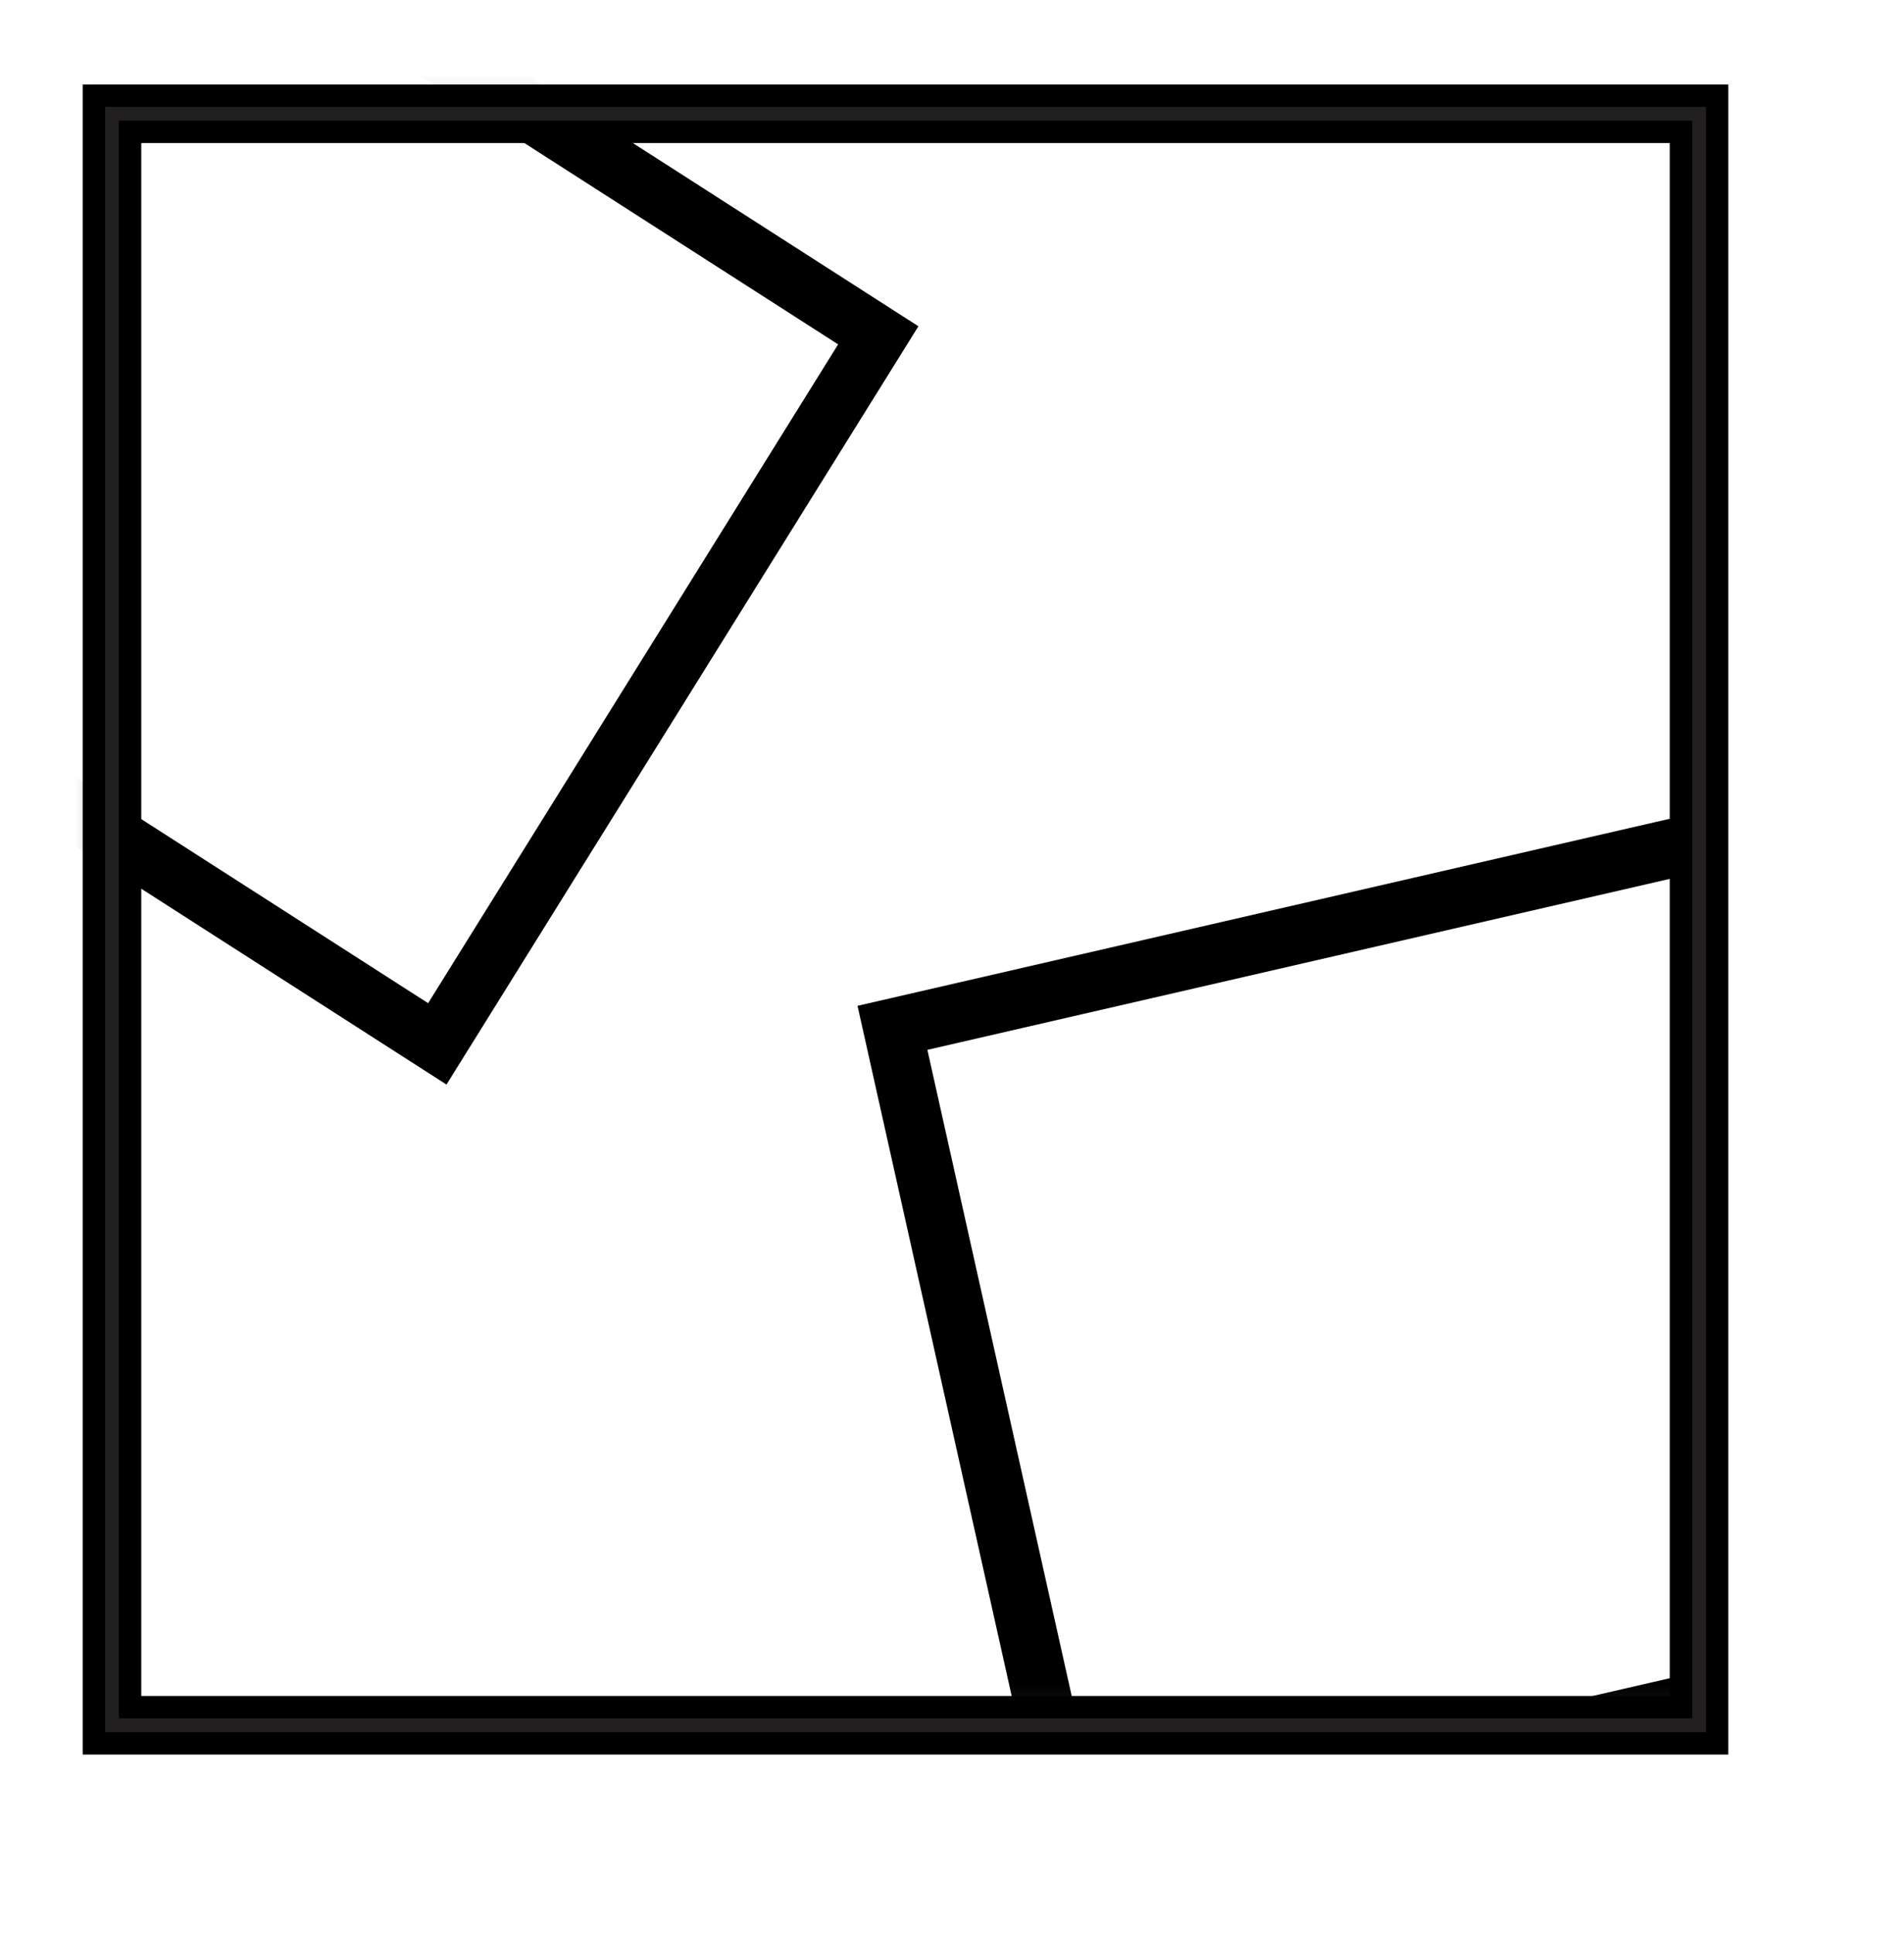
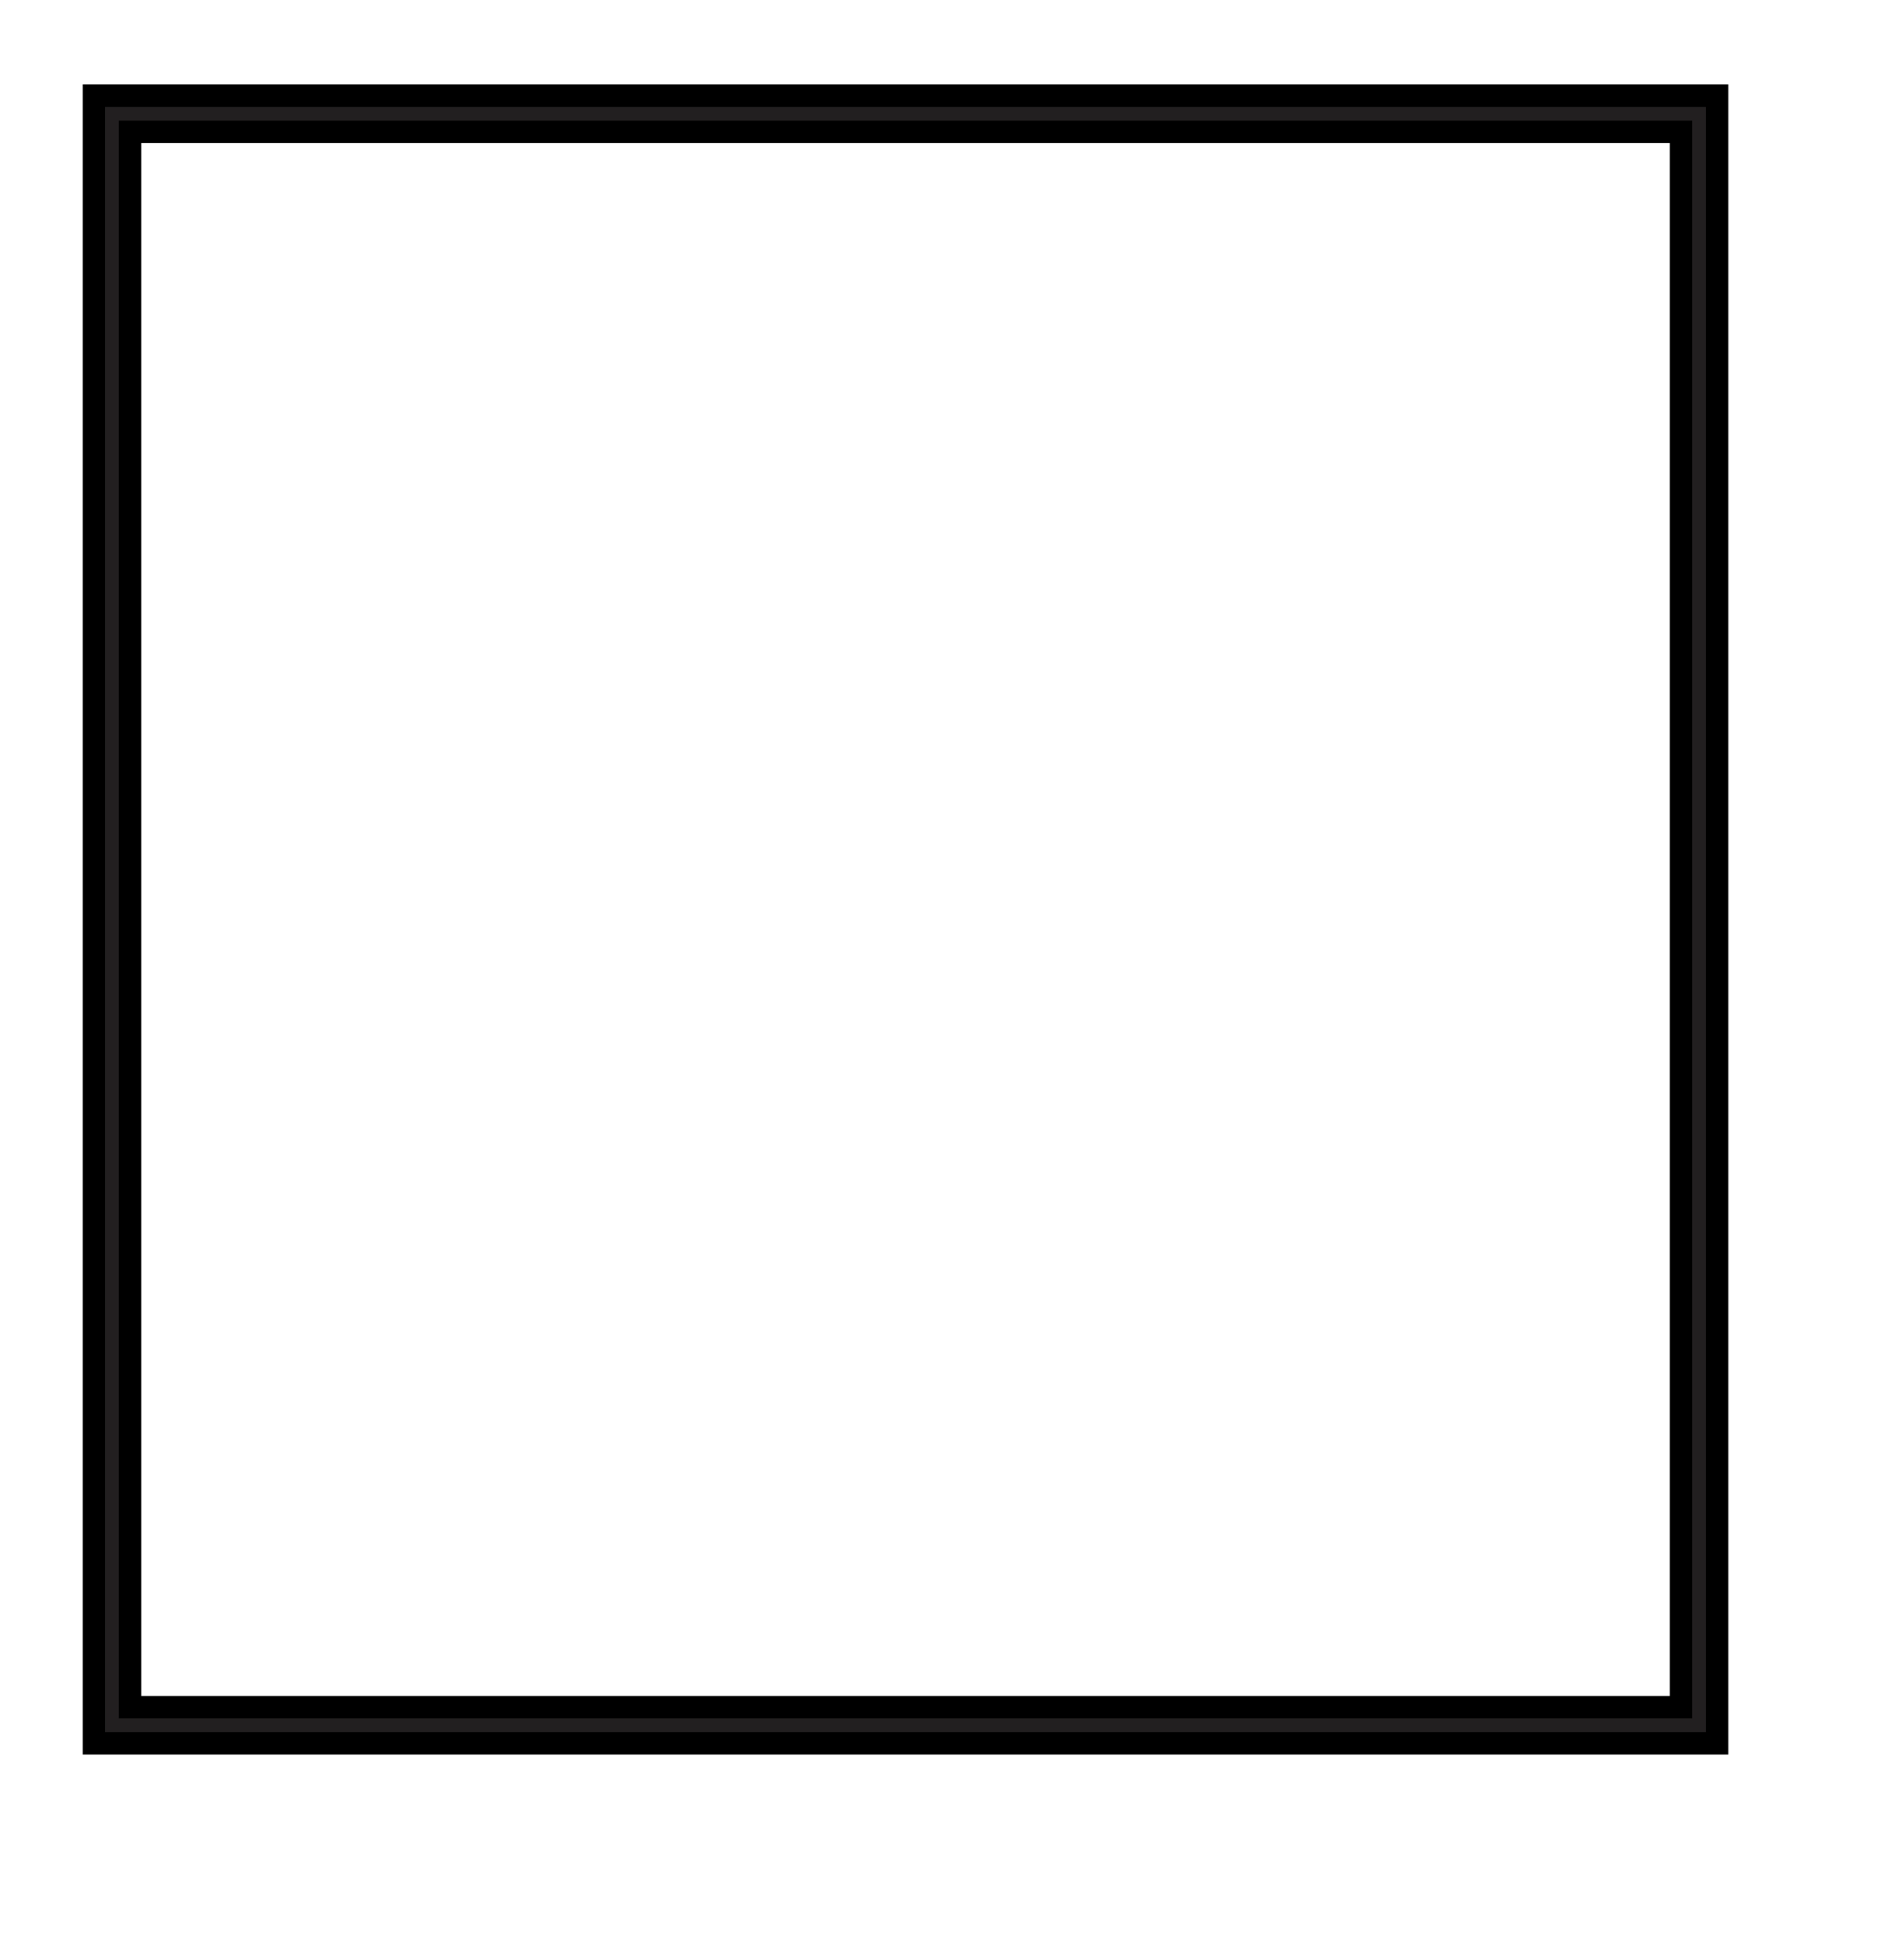
<svg xmlns="http://www.w3.org/2000/svg" width="65" height="66" viewBox="0 0 65 66" fill="none">
  <path d="M58.003 3.883H3.823V58.896H58.003V3.883Z" stroke="black" stroke-width="2" stroke-miterlimit="10" />
  <mask id="mask0_629_41591" style="mask-type:luminance" maskUnits="userSpaceOnUse" x="3" y="3" width="56" height="56">
-     <path d="M58.003 3.883H3.823V58.896H58.003V3.883Z" fill="white" />
-   </mask>
+     </mask>
  <g mask="url(#mask0_629_41591)">
    <path d="M6.161 -3.838L-8.893 20.35L14.929 35.635L29.983 11.447L6.161 -3.838Z" stroke="black" stroke-width="2" stroke-miterlimit="10" />
-     <path d="M57.948 28.759L30.467 35.088L36.7 62.992L64.182 56.663L57.948 28.759Z" stroke="black" stroke-width="2" stroke-miterlimit="10" />
  </g>
  <path d="M58.003 3.883H3.823V58.896H58.003V3.883Z" stroke="#221F20" stroke-width="0.469" stroke-miterlimit="10" />
</svg>